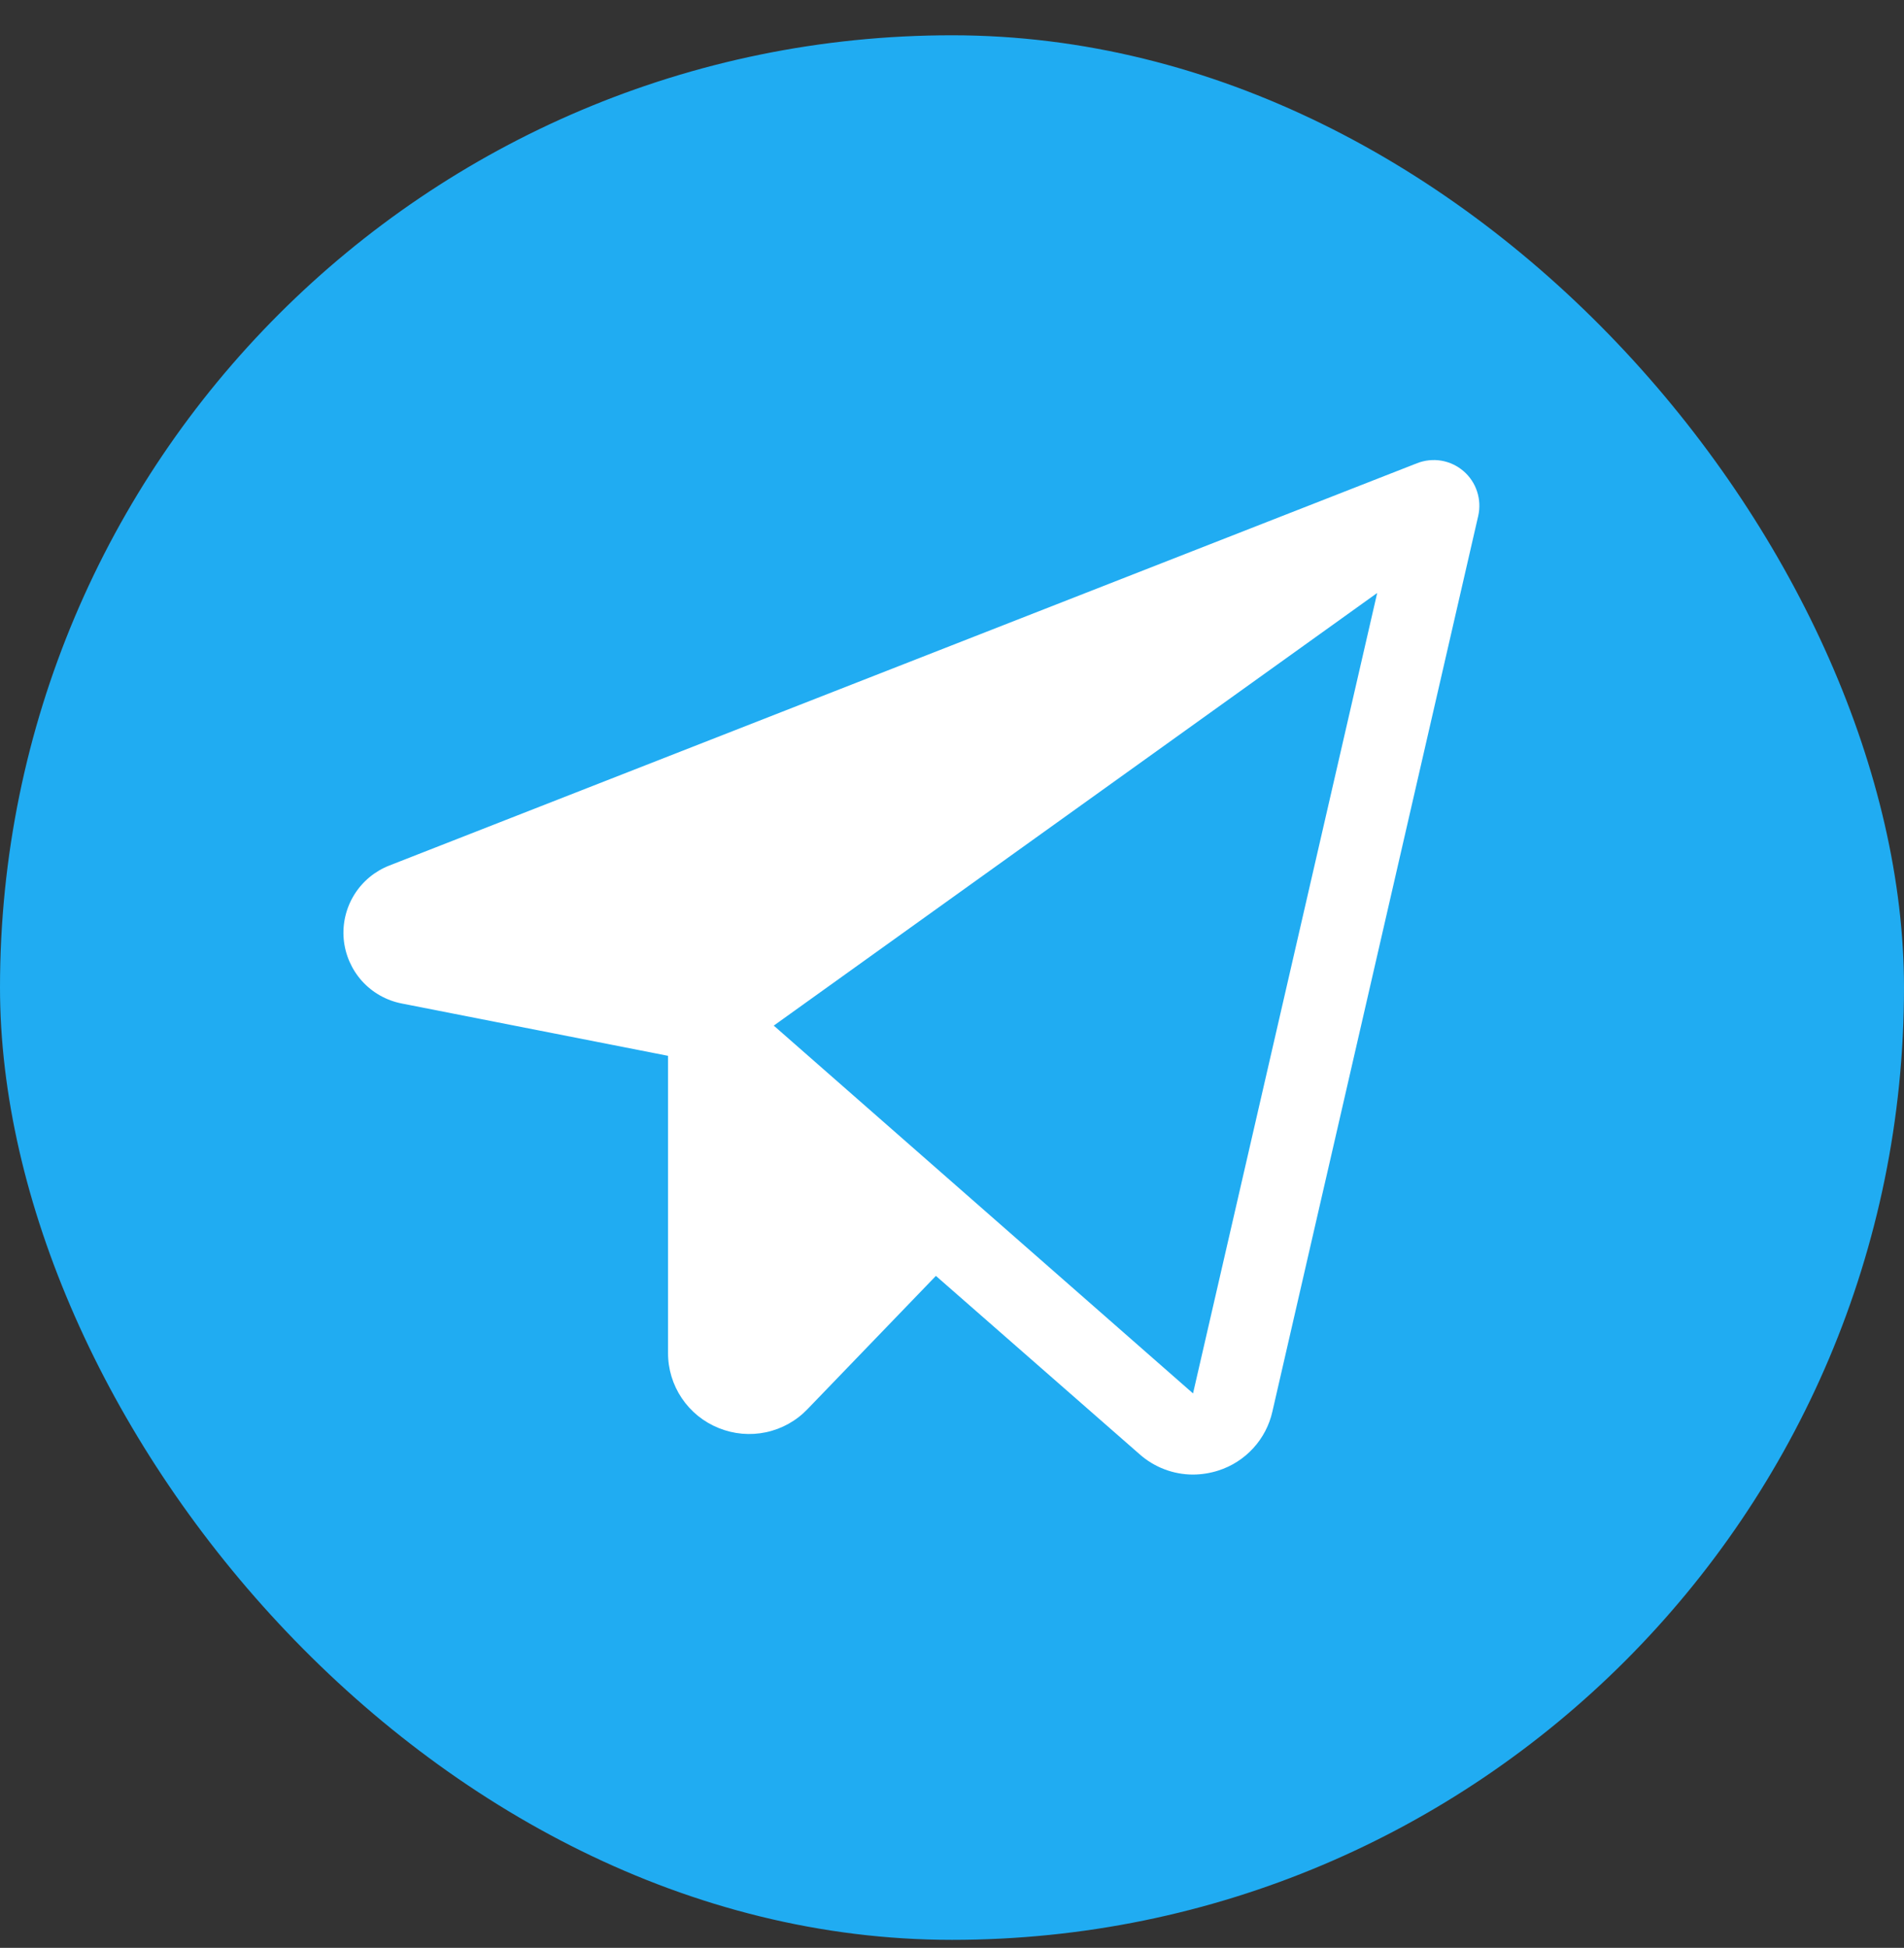
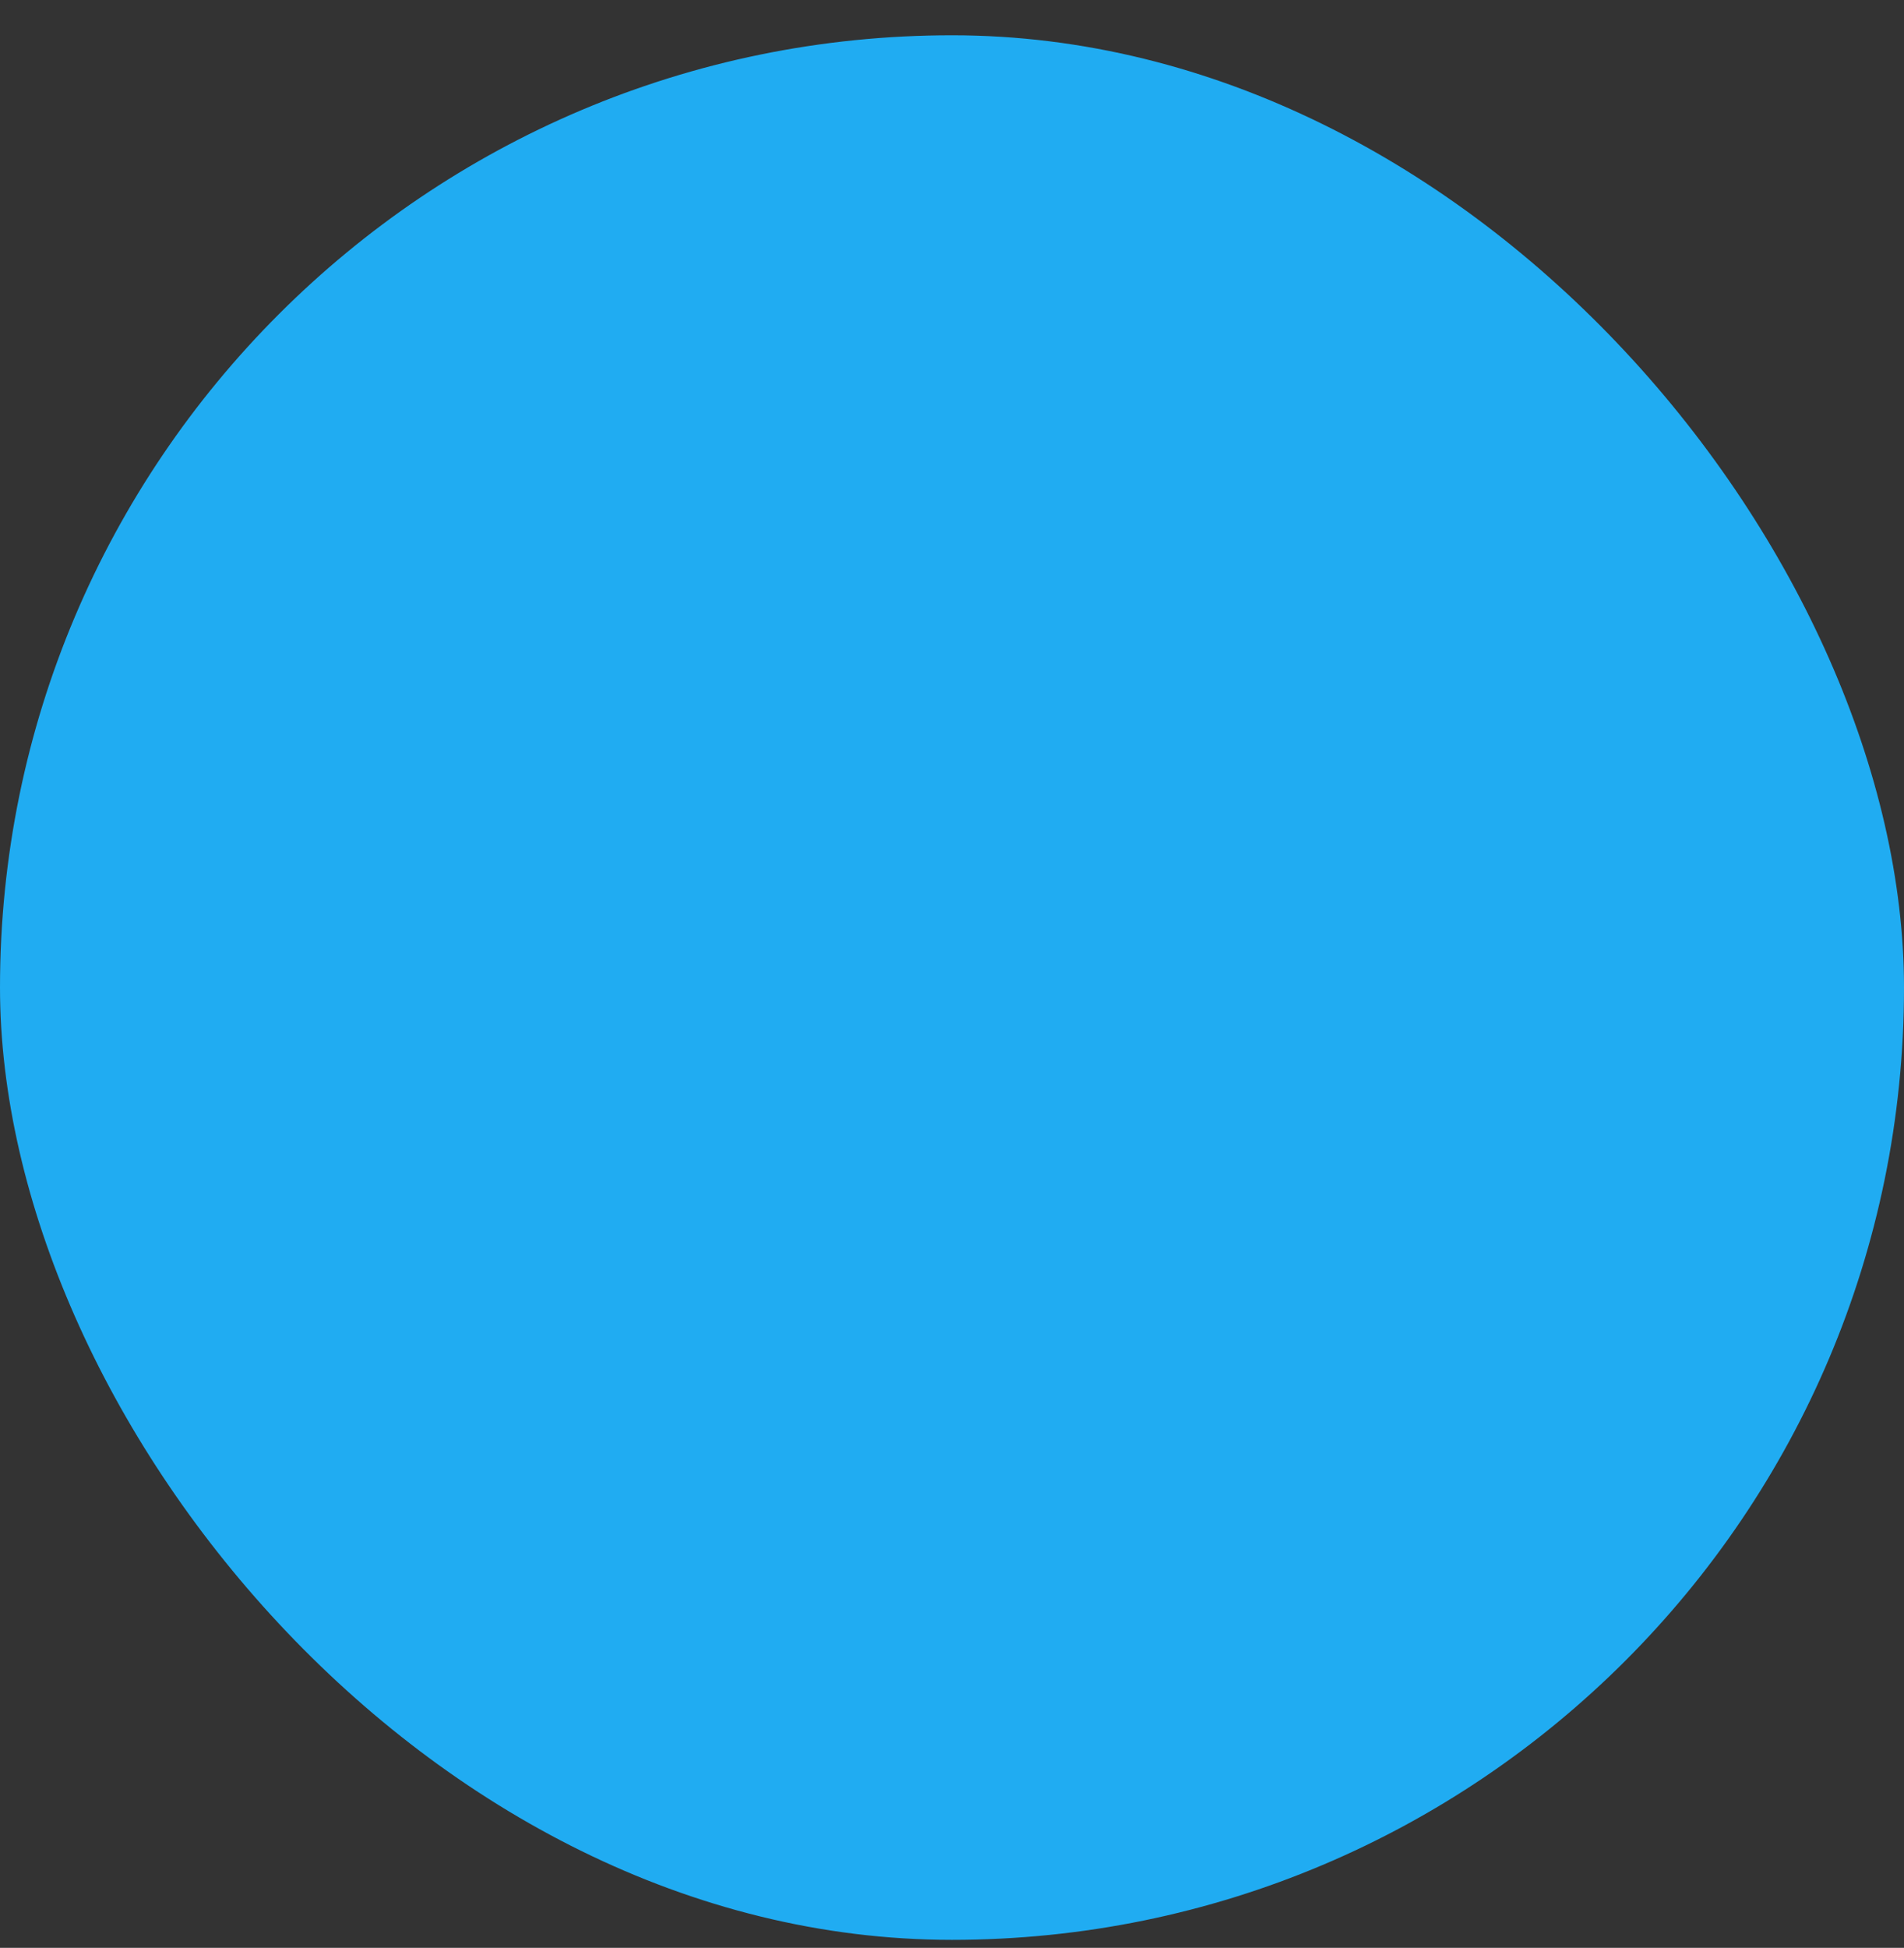
<svg xmlns="http://www.w3.org/2000/svg" width="44" height="45" viewBox="0 0 44 45" fill="none">
  <rect x="0" y="0" width="44" height="45" fill="#333333" stroke="none" />
  <rect y="0.815" width="44" height="44" rx="22" fill="#20ACF2" />
-   <path d="M33.822 10.885C33.677 10.759 33.5 10.676 33.311 10.643C33.122 10.611 32.927 10.631 32.748 10.701L8.999 19.995C8.663 20.126 8.378 20.362 8.187 20.669C7.997 20.976 7.911 21.336 7.943 21.696C7.976 22.056 8.124 22.395 8.365 22.664C8.607 22.932 8.93 23.114 9.284 23.183L15.438 24.392V31.253C15.436 31.627 15.547 31.992 15.756 32.302C15.965 32.612 16.262 32.852 16.609 32.991C16.956 33.132 17.337 33.166 17.703 33.088C18.069 33.01 18.403 32.824 18.661 32.554L21.628 29.476L26.336 33.597C26.676 33.898 27.114 34.065 27.568 34.066C27.767 34.065 27.964 34.034 28.154 33.973C28.463 33.875 28.741 33.697 28.96 33.458C29.18 33.219 29.333 32.927 29.404 32.61L34.161 11.917C34.203 11.73 34.194 11.536 34.134 11.354C34.075 11.172 33.967 11.01 33.822 10.885ZM27.57 32.191L17.881 23.694L31.826 13.699L27.57 32.191Z" fill="white" />
</svg>